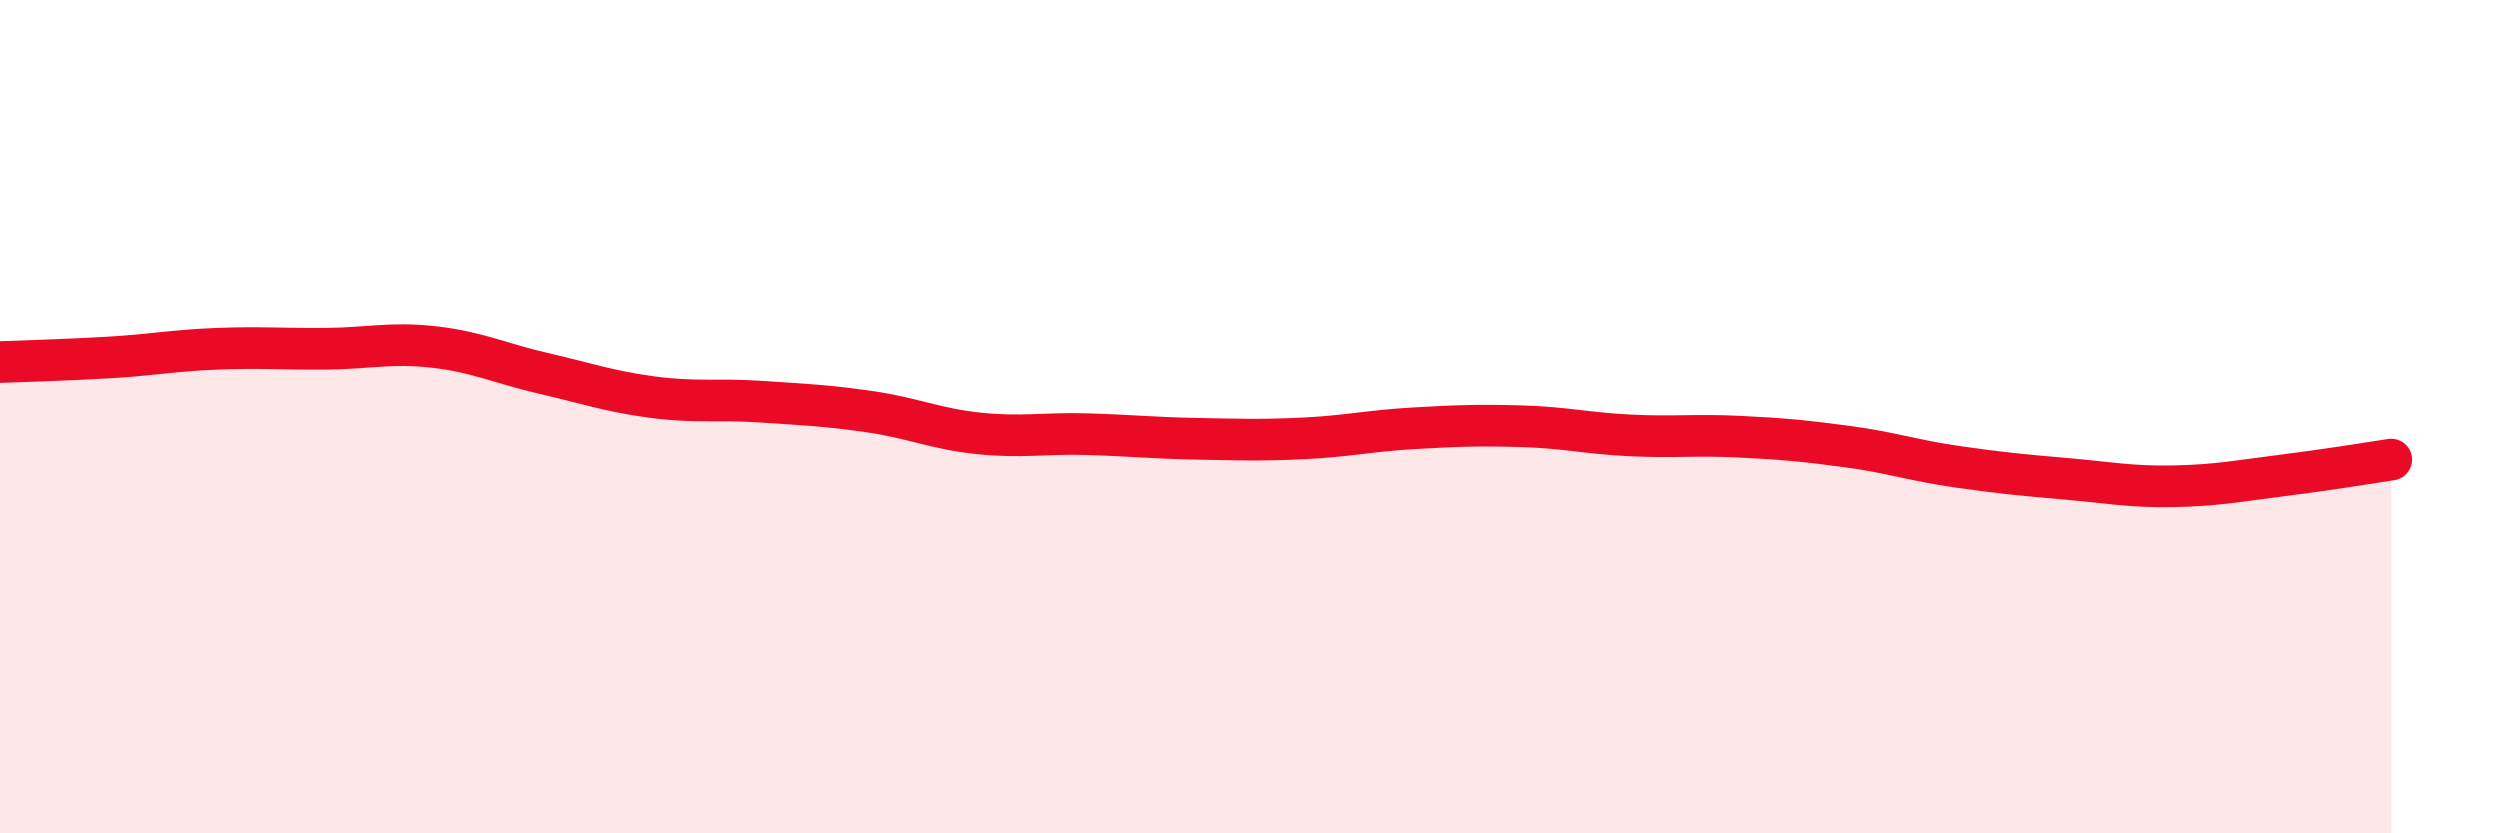
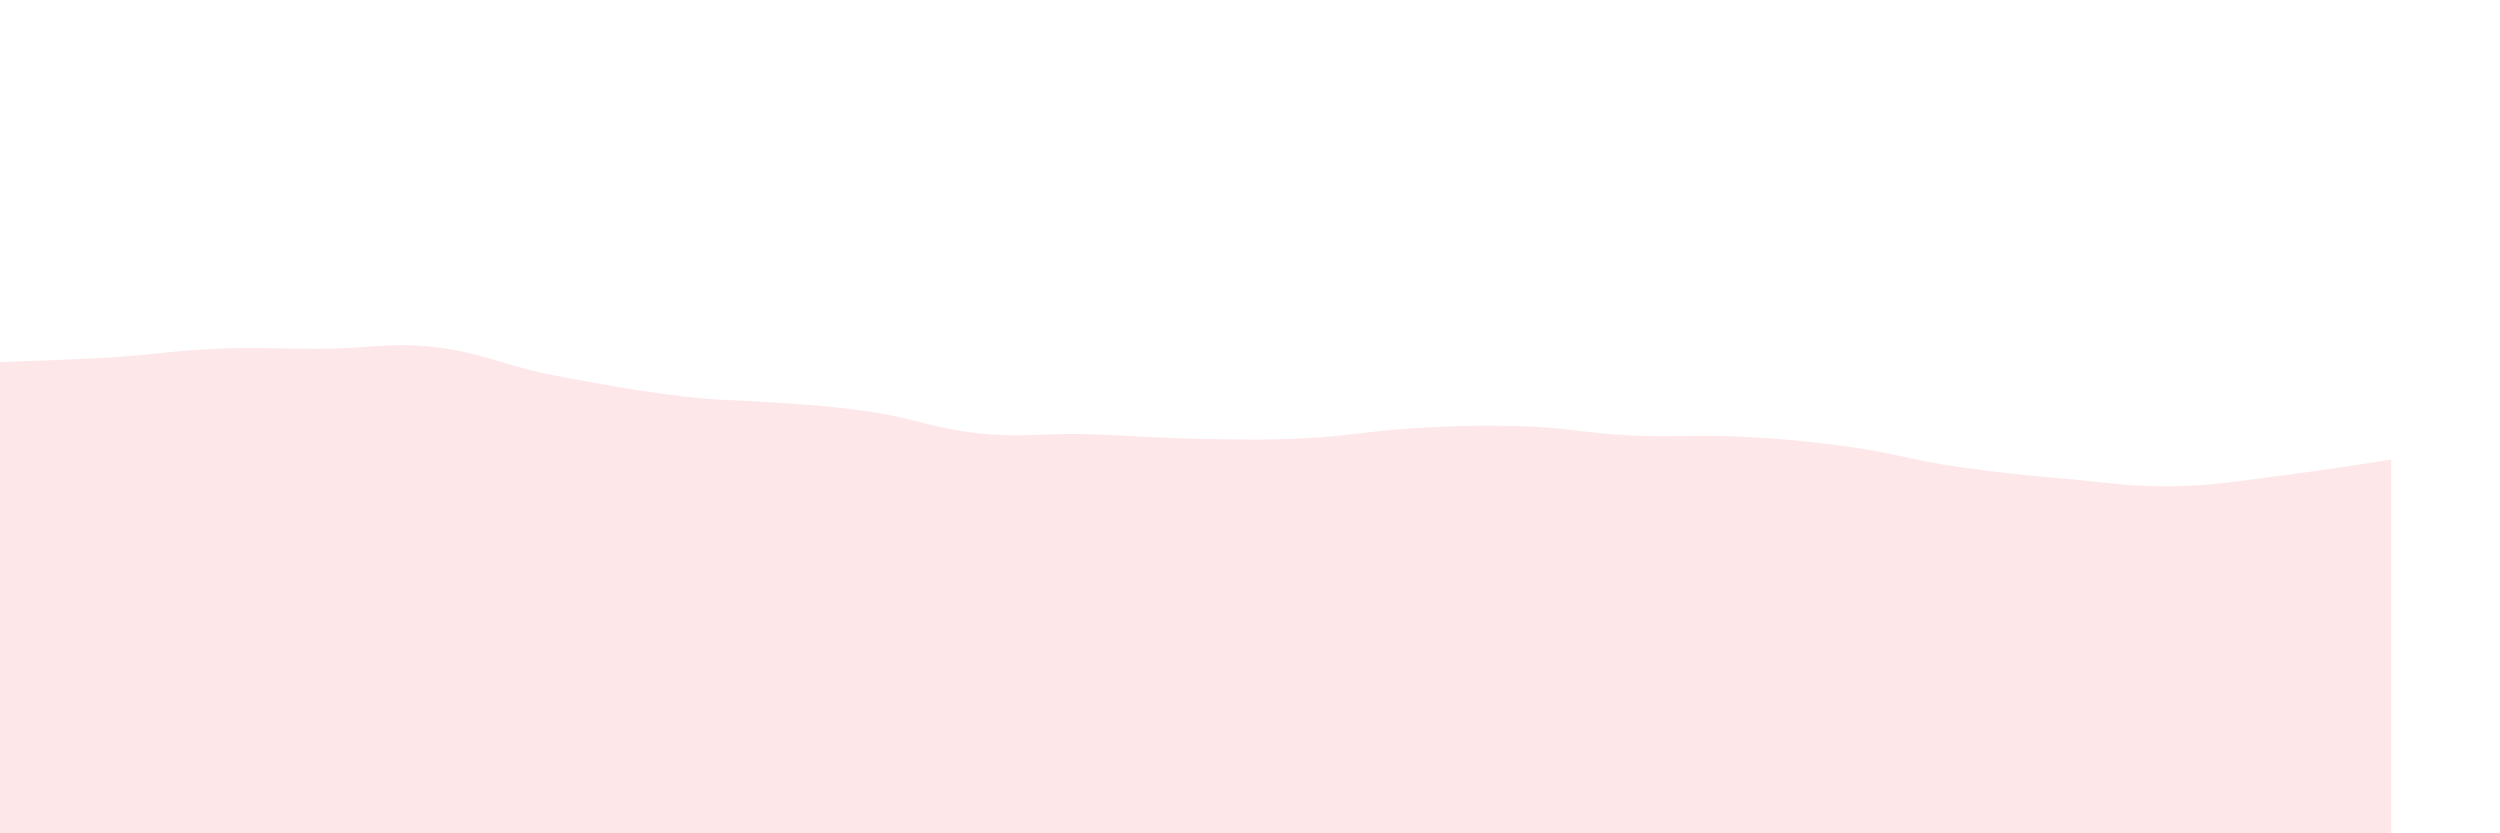
<svg xmlns="http://www.w3.org/2000/svg" width="60" height="20" viewBox="0 0 60 20">
-   <path d="M 0,8.69 C 0.52,8.67 1.57,8.64 2.61,8.58 C 3.65,8.52 4.18,8.41 5.22,8.37 C 6.26,8.33 6.79,8.38 7.83,8.37 C 8.87,8.36 9.39,8.21 10.43,8.33 C 11.47,8.45 12,8.72 13.04,8.96 C 14.08,9.2 14.61,9.39 15.65,9.53 C 16.69,9.67 17.22,9.57 18.26,9.64 C 19.3,9.71 19.83,9.73 20.87,9.88 C 21.91,10.03 22.44,10.29 23.48,10.4 C 24.52,10.51 25.05,10.39 26.09,10.42 C 27.13,10.45 27.66,10.51 28.7,10.53 C 29.74,10.55 30.26,10.57 31.3,10.52 C 32.34,10.47 32.87,10.34 33.91,10.28 C 34.95,10.22 35.48,10.2 36.52,10.23 C 37.56,10.26 38.09,10.4 39.13,10.45 C 40.17,10.5 40.7,10.43 41.74,10.48 C 42.78,10.53 43.31,10.58 44.35,10.72 C 45.39,10.86 45.92,11.05 46.96,11.2 C 48,11.35 48.53,11.4 49.57,11.49 C 50.61,11.58 51.13,11.69 52.17,11.67 C 53.21,11.65 53.74,11.54 54.78,11.41 C 55.82,11.28 56.87,11.11 57.39,11.03L57.39 20L0 20Z" fill="#EB0A25" opacity="0.1" stroke-linecap="round" stroke-linejoin="round" />
-   <path d="M 0,8.69 C 0.52,8.67 1.57,8.64 2.61,8.58 C 3.65,8.52 4.18,8.41 5.22,8.37 C 6.26,8.33 6.79,8.38 7.83,8.37 C 8.87,8.36 9.39,8.21 10.43,8.33 C 11.47,8.45 12,8.72 13.04,8.96 C 14.08,9.2 14.61,9.39 15.65,9.53 C 16.69,9.67 17.22,9.57 18.26,9.64 C 19.3,9.71 19.83,9.73 20.87,9.88 C 21.91,10.03 22.44,10.29 23.48,10.4 C 24.52,10.51 25.05,10.39 26.09,10.42 C 27.13,10.45 27.66,10.51 28.7,10.53 C 29.74,10.55 30.26,10.57 31.3,10.52 C 32.34,10.47 32.87,10.34 33.91,10.28 C 34.95,10.22 35.48,10.2 36.52,10.23 C 37.56,10.26 38.09,10.4 39.13,10.45 C 40.17,10.5 40.7,10.43 41.74,10.48 C 42.78,10.53 43.31,10.58 44.35,10.72 C 45.39,10.86 45.92,11.05 46.96,11.2 C 48,11.35 48.53,11.4 49.57,11.49 C 50.61,11.58 51.13,11.69 52.17,11.67 C 53.21,11.65 53.74,11.54 54.78,11.41 C 55.82,11.28 56.87,11.11 57.39,11.03" stroke="#EB0A25" stroke-width="1" fill="none" stroke-linecap="round" stroke-linejoin="round" />
+   <path d="M 0,8.69 C 0.52,8.67 1.57,8.64 2.61,8.58 C 3.65,8.52 4.18,8.41 5.22,8.37 C 6.26,8.33 6.79,8.38 7.83,8.37 C 8.87,8.36 9.39,8.21 10.43,8.33 C 11.47,8.45 12,8.72 13.04,8.96 C 16.69,9.67 17.22,9.57 18.26,9.64 C 19.3,9.71 19.83,9.73 20.87,9.88 C 21.91,10.03 22.44,10.29 23.48,10.4 C 24.52,10.51 25.05,10.39 26.09,10.42 C 27.13,10.45 27.66,10.51 28.7,10.53 C 29.74,10.55 30.26,10.57 31.3,10.52 C 32.34,10.47 32.87,10.34 33.91,10.28 C 34.95,10.22 35.48,10.2 36.52,10.23 C 37.56,10.26 38.09,10.4 39.13,10.45 C 40.17,10.5 40.7,10.43 41.74,10.48 C 42.78,10.53 43.31,10.58 44.35,10.72 C 45.39,10.86 45.92,11.05 46.96,11.2 C 48,11.35 48.53,11.4 49.57,11.49 C 50.61,11.58 51.13,11.69 52.17,11.67 C 53.21,11.65 53.74,11.54 54.78,11.41 C 55.82,11.28 56.87,11.11 57.39,11.03L57.39 20L0 20Z" fill="#EB0A25" opacity="0.1" stroke-linecap="round" stroke-linejoin="round" />
</svg>